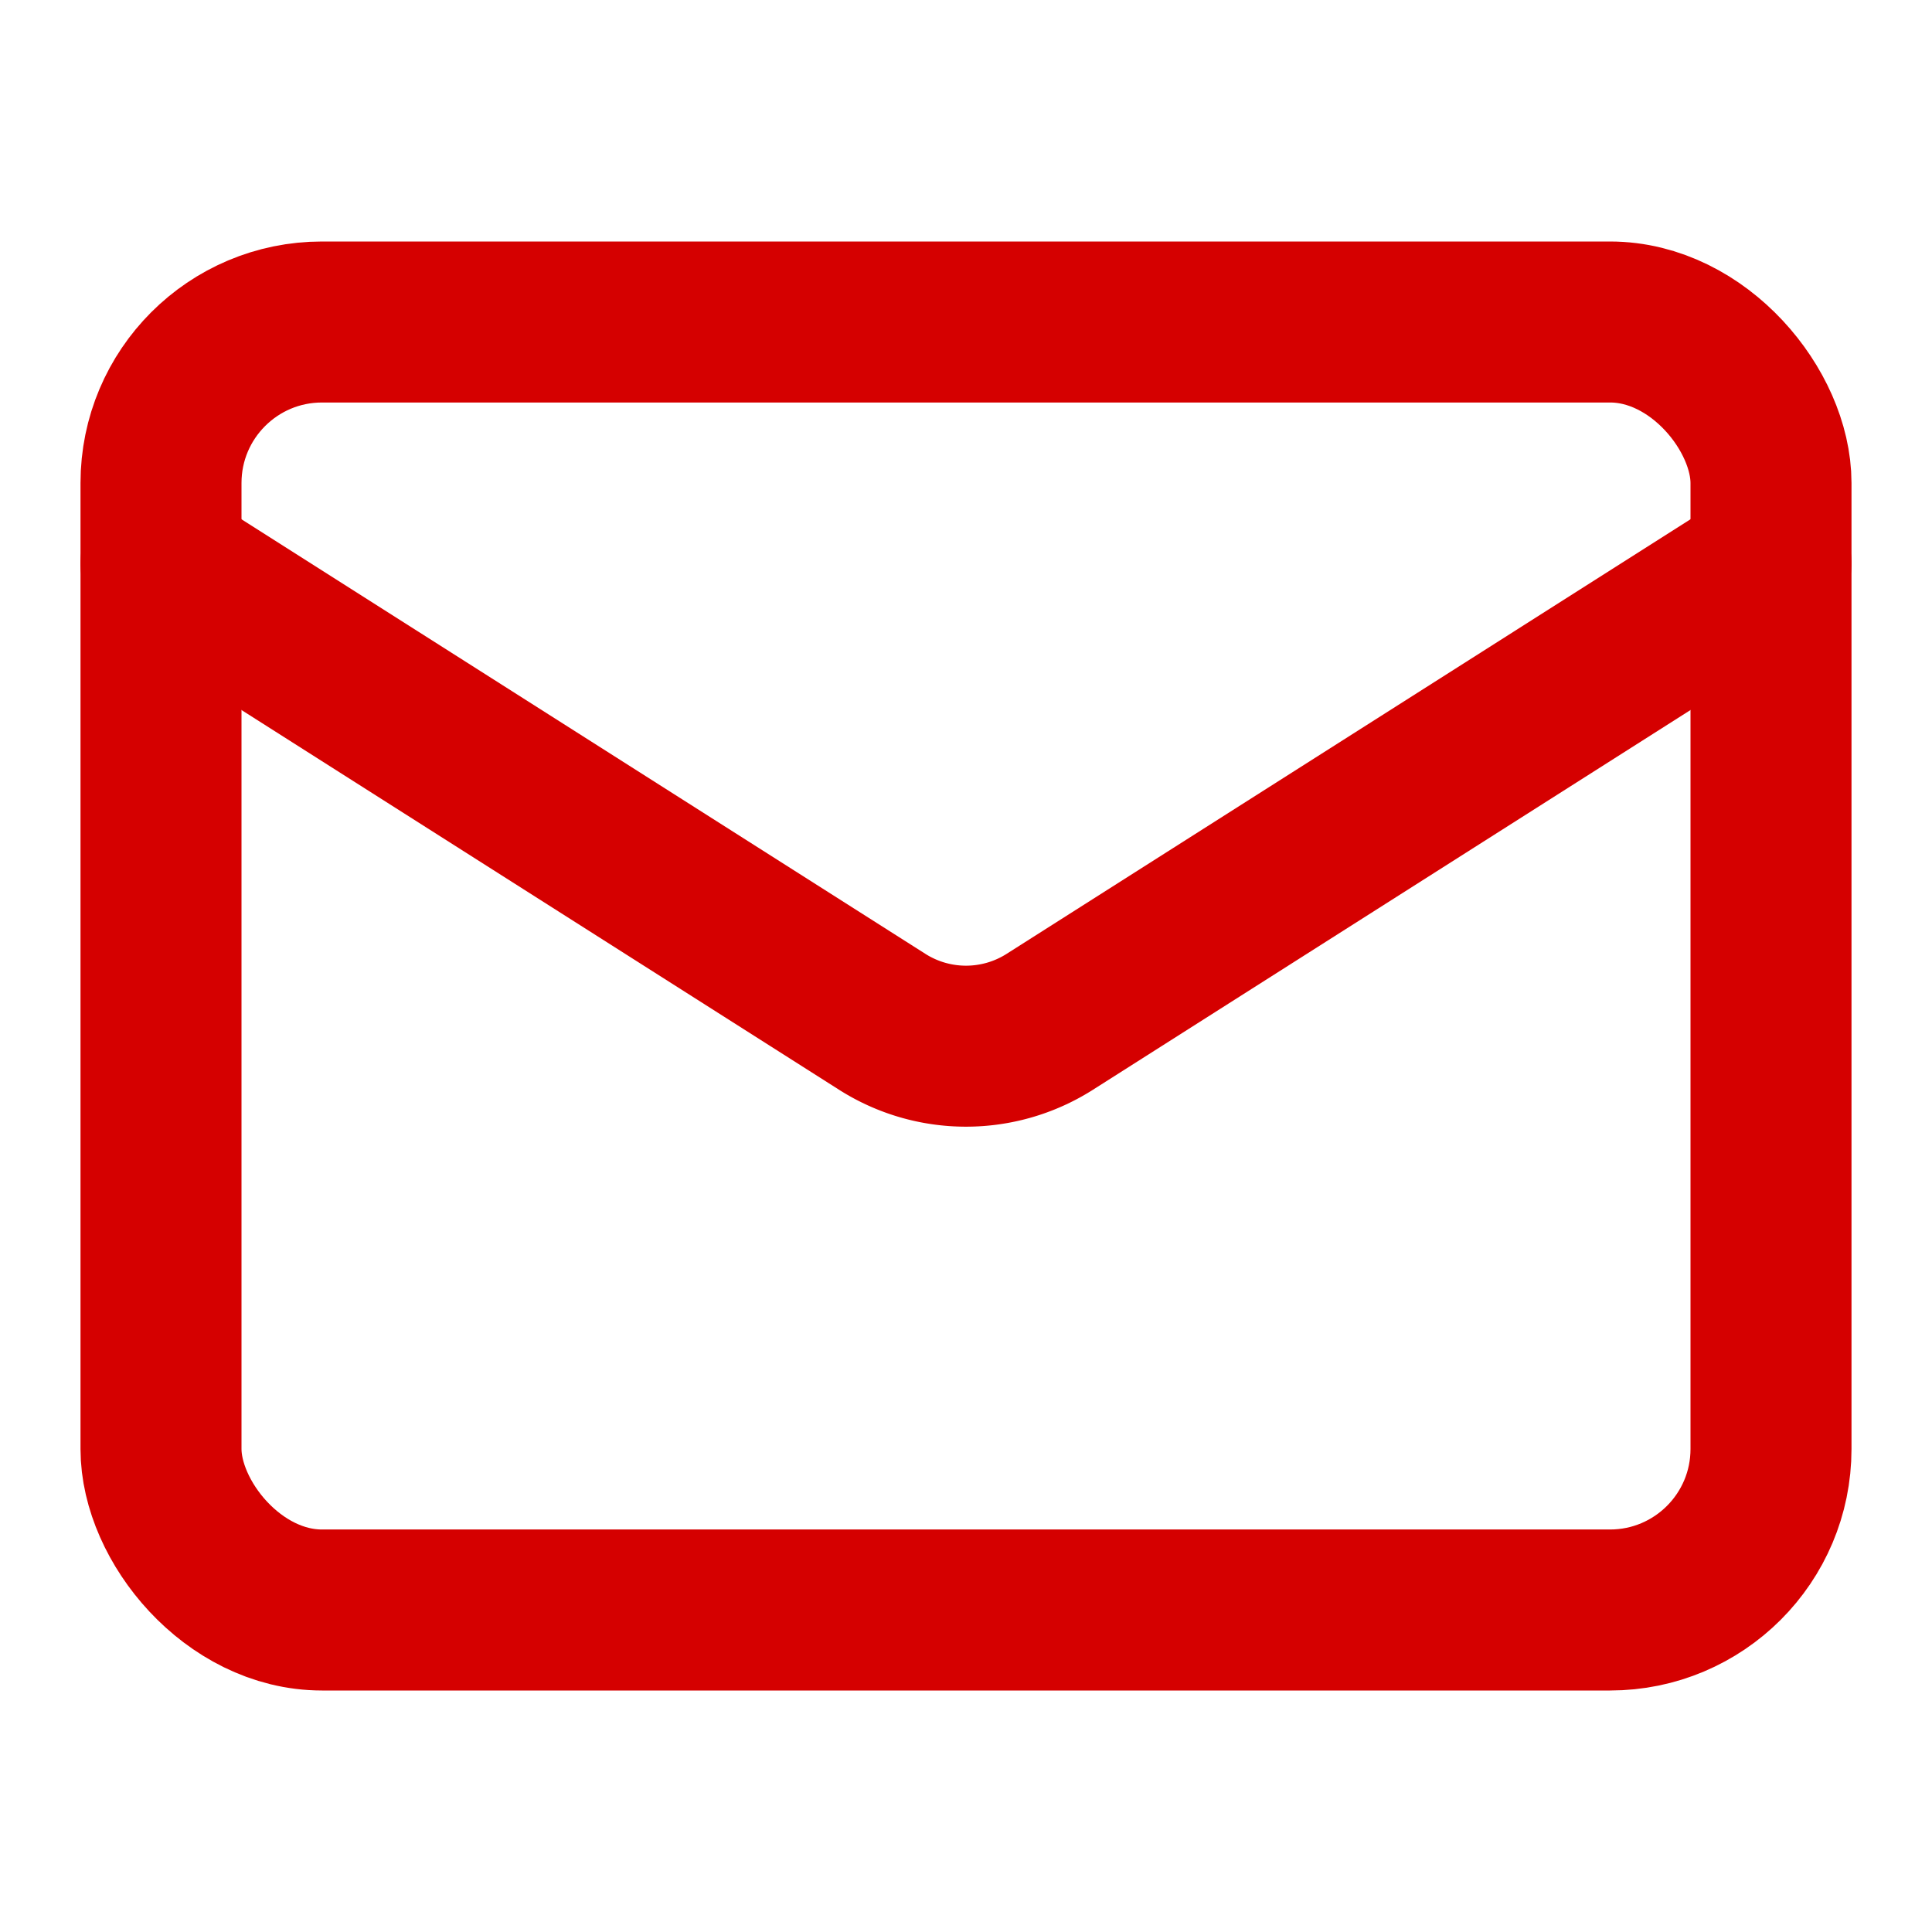
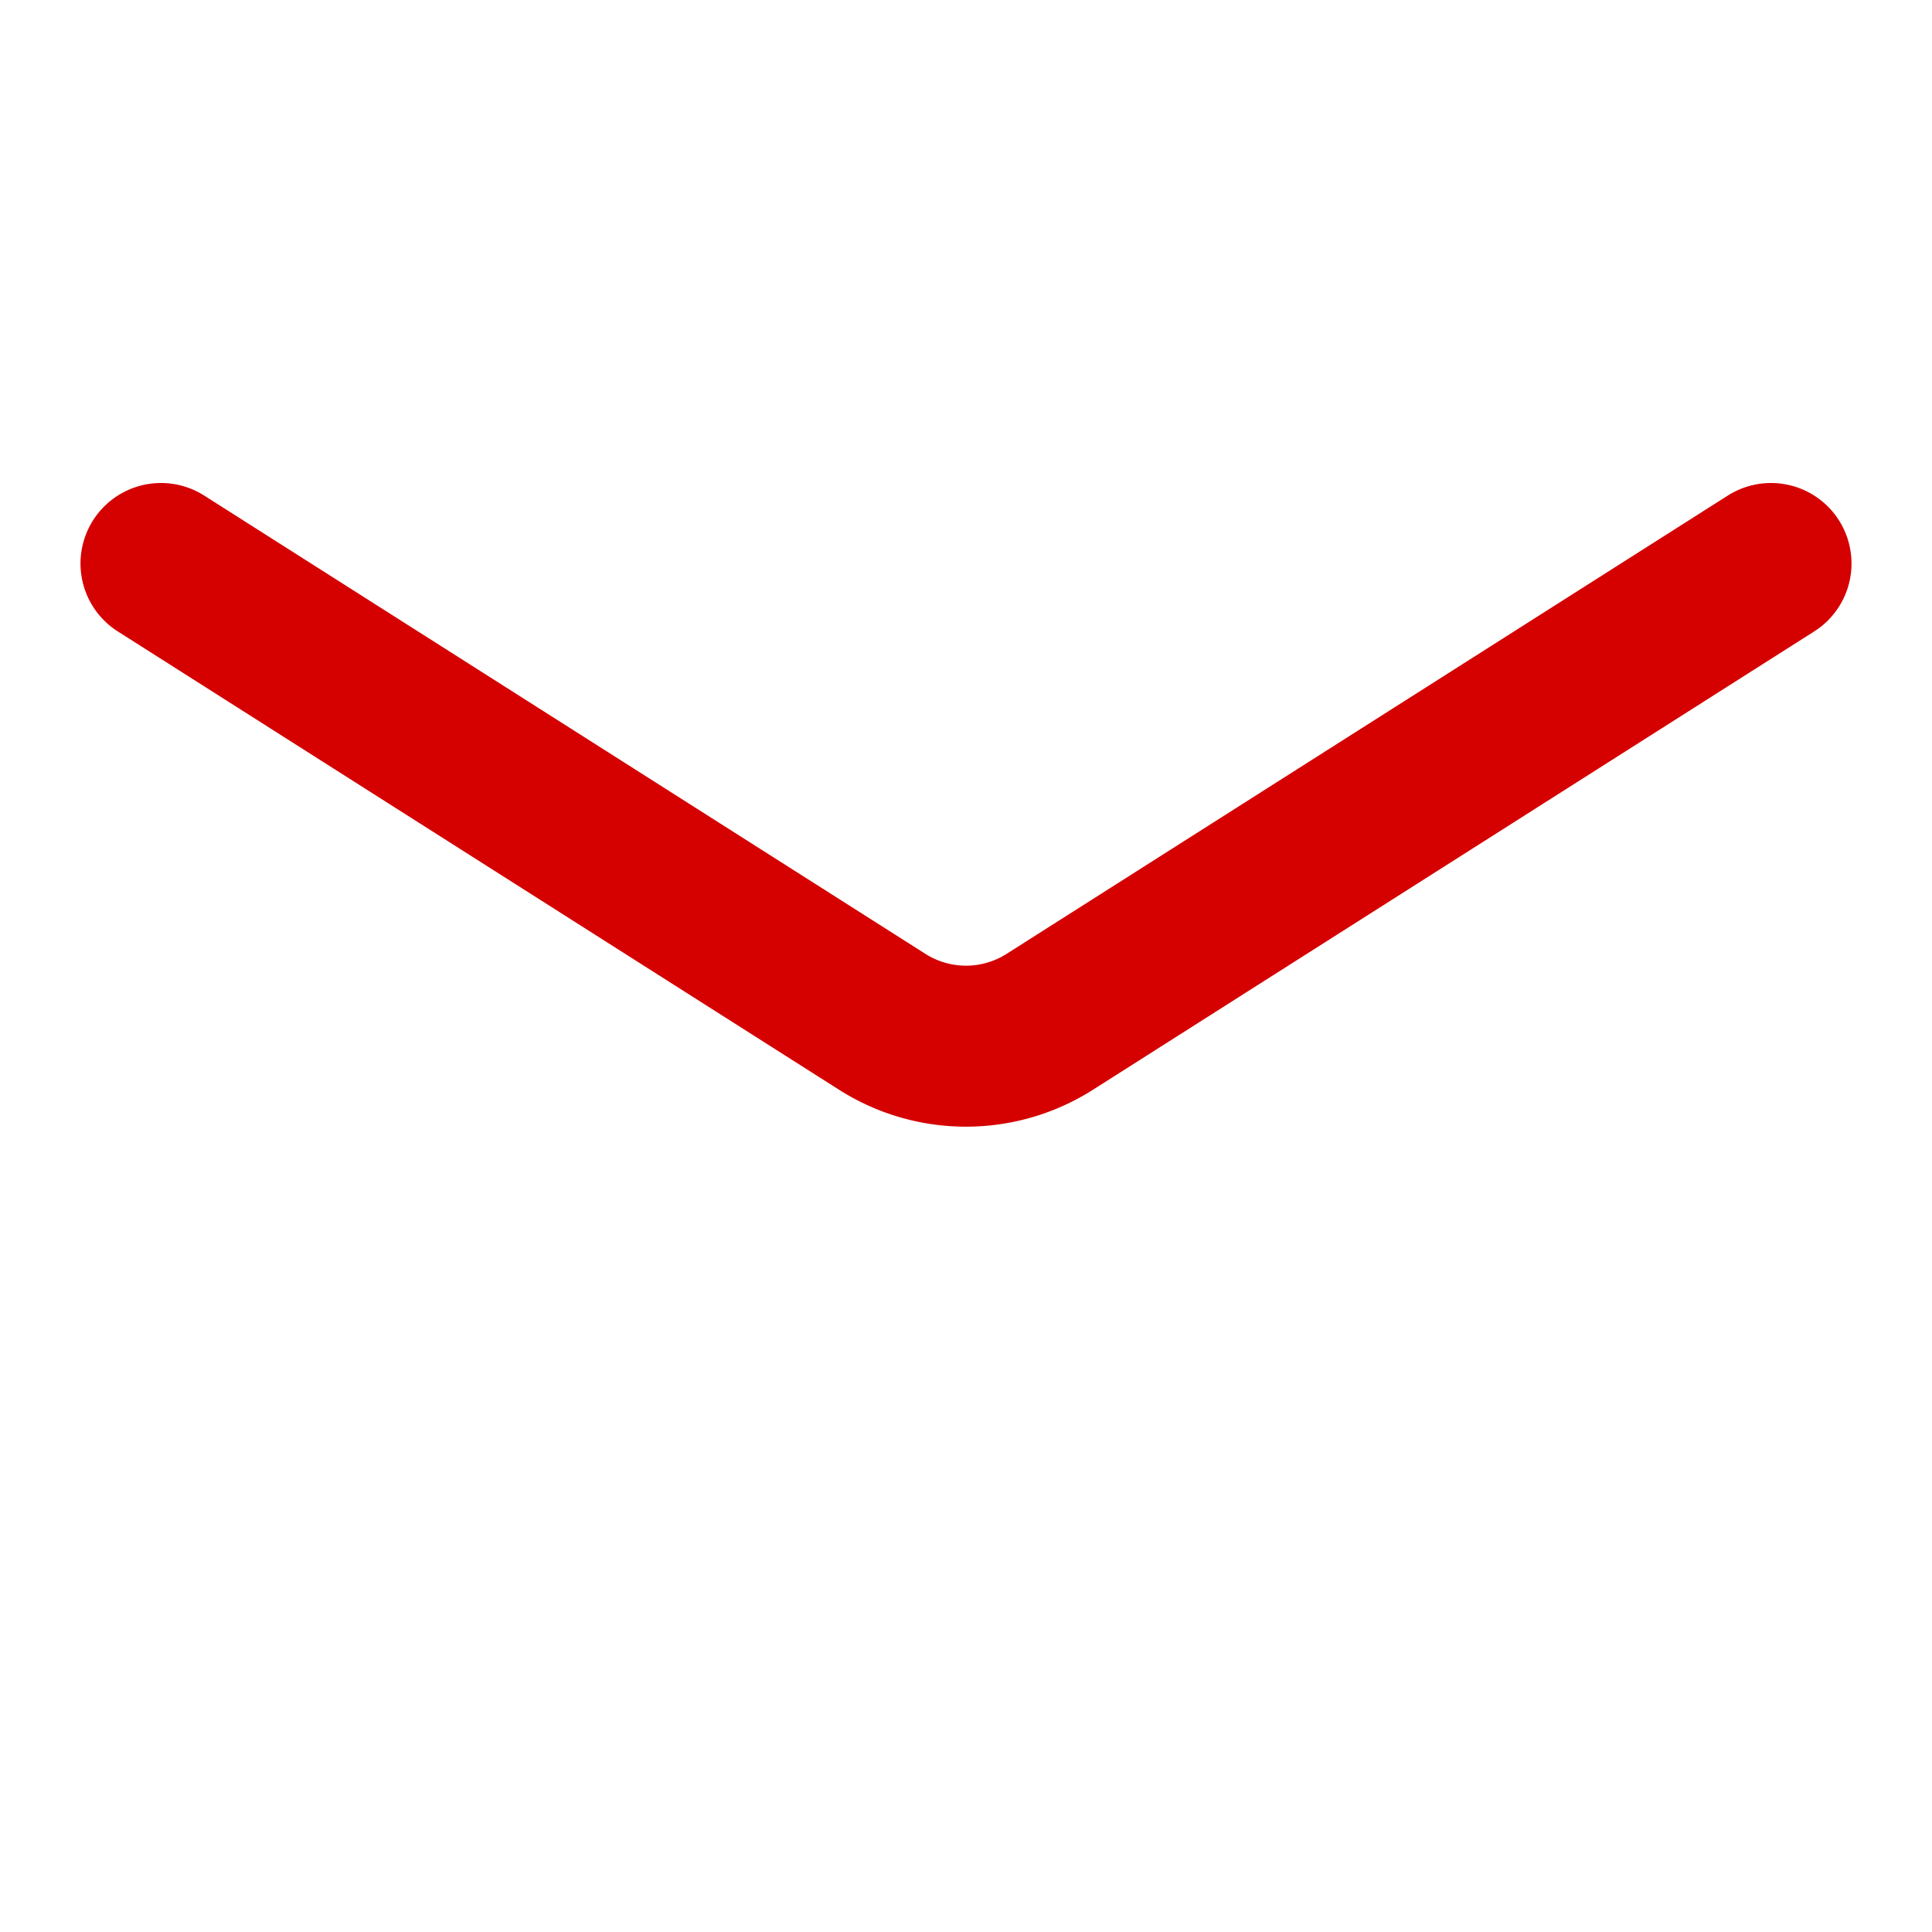
<svg xmlns="http://www.w3.org/2000/svg" width="24" height="24" viewBox="0 0 24 24" fill="none" stroke="#d50000" stroke-width="2" stroke-linecap="round" stroke-linejoin="round" class="lucide lucide-mail absolute left-3 top-3.5 h-5 w-5 text-gray-400">
-   <rect width="20" height="16" x="2" y="4" rx="2" />
  <path d="m22 7-8.97 5.7a1.94 1.94 0 0 1-2.06 0L2 7" />
</svg>